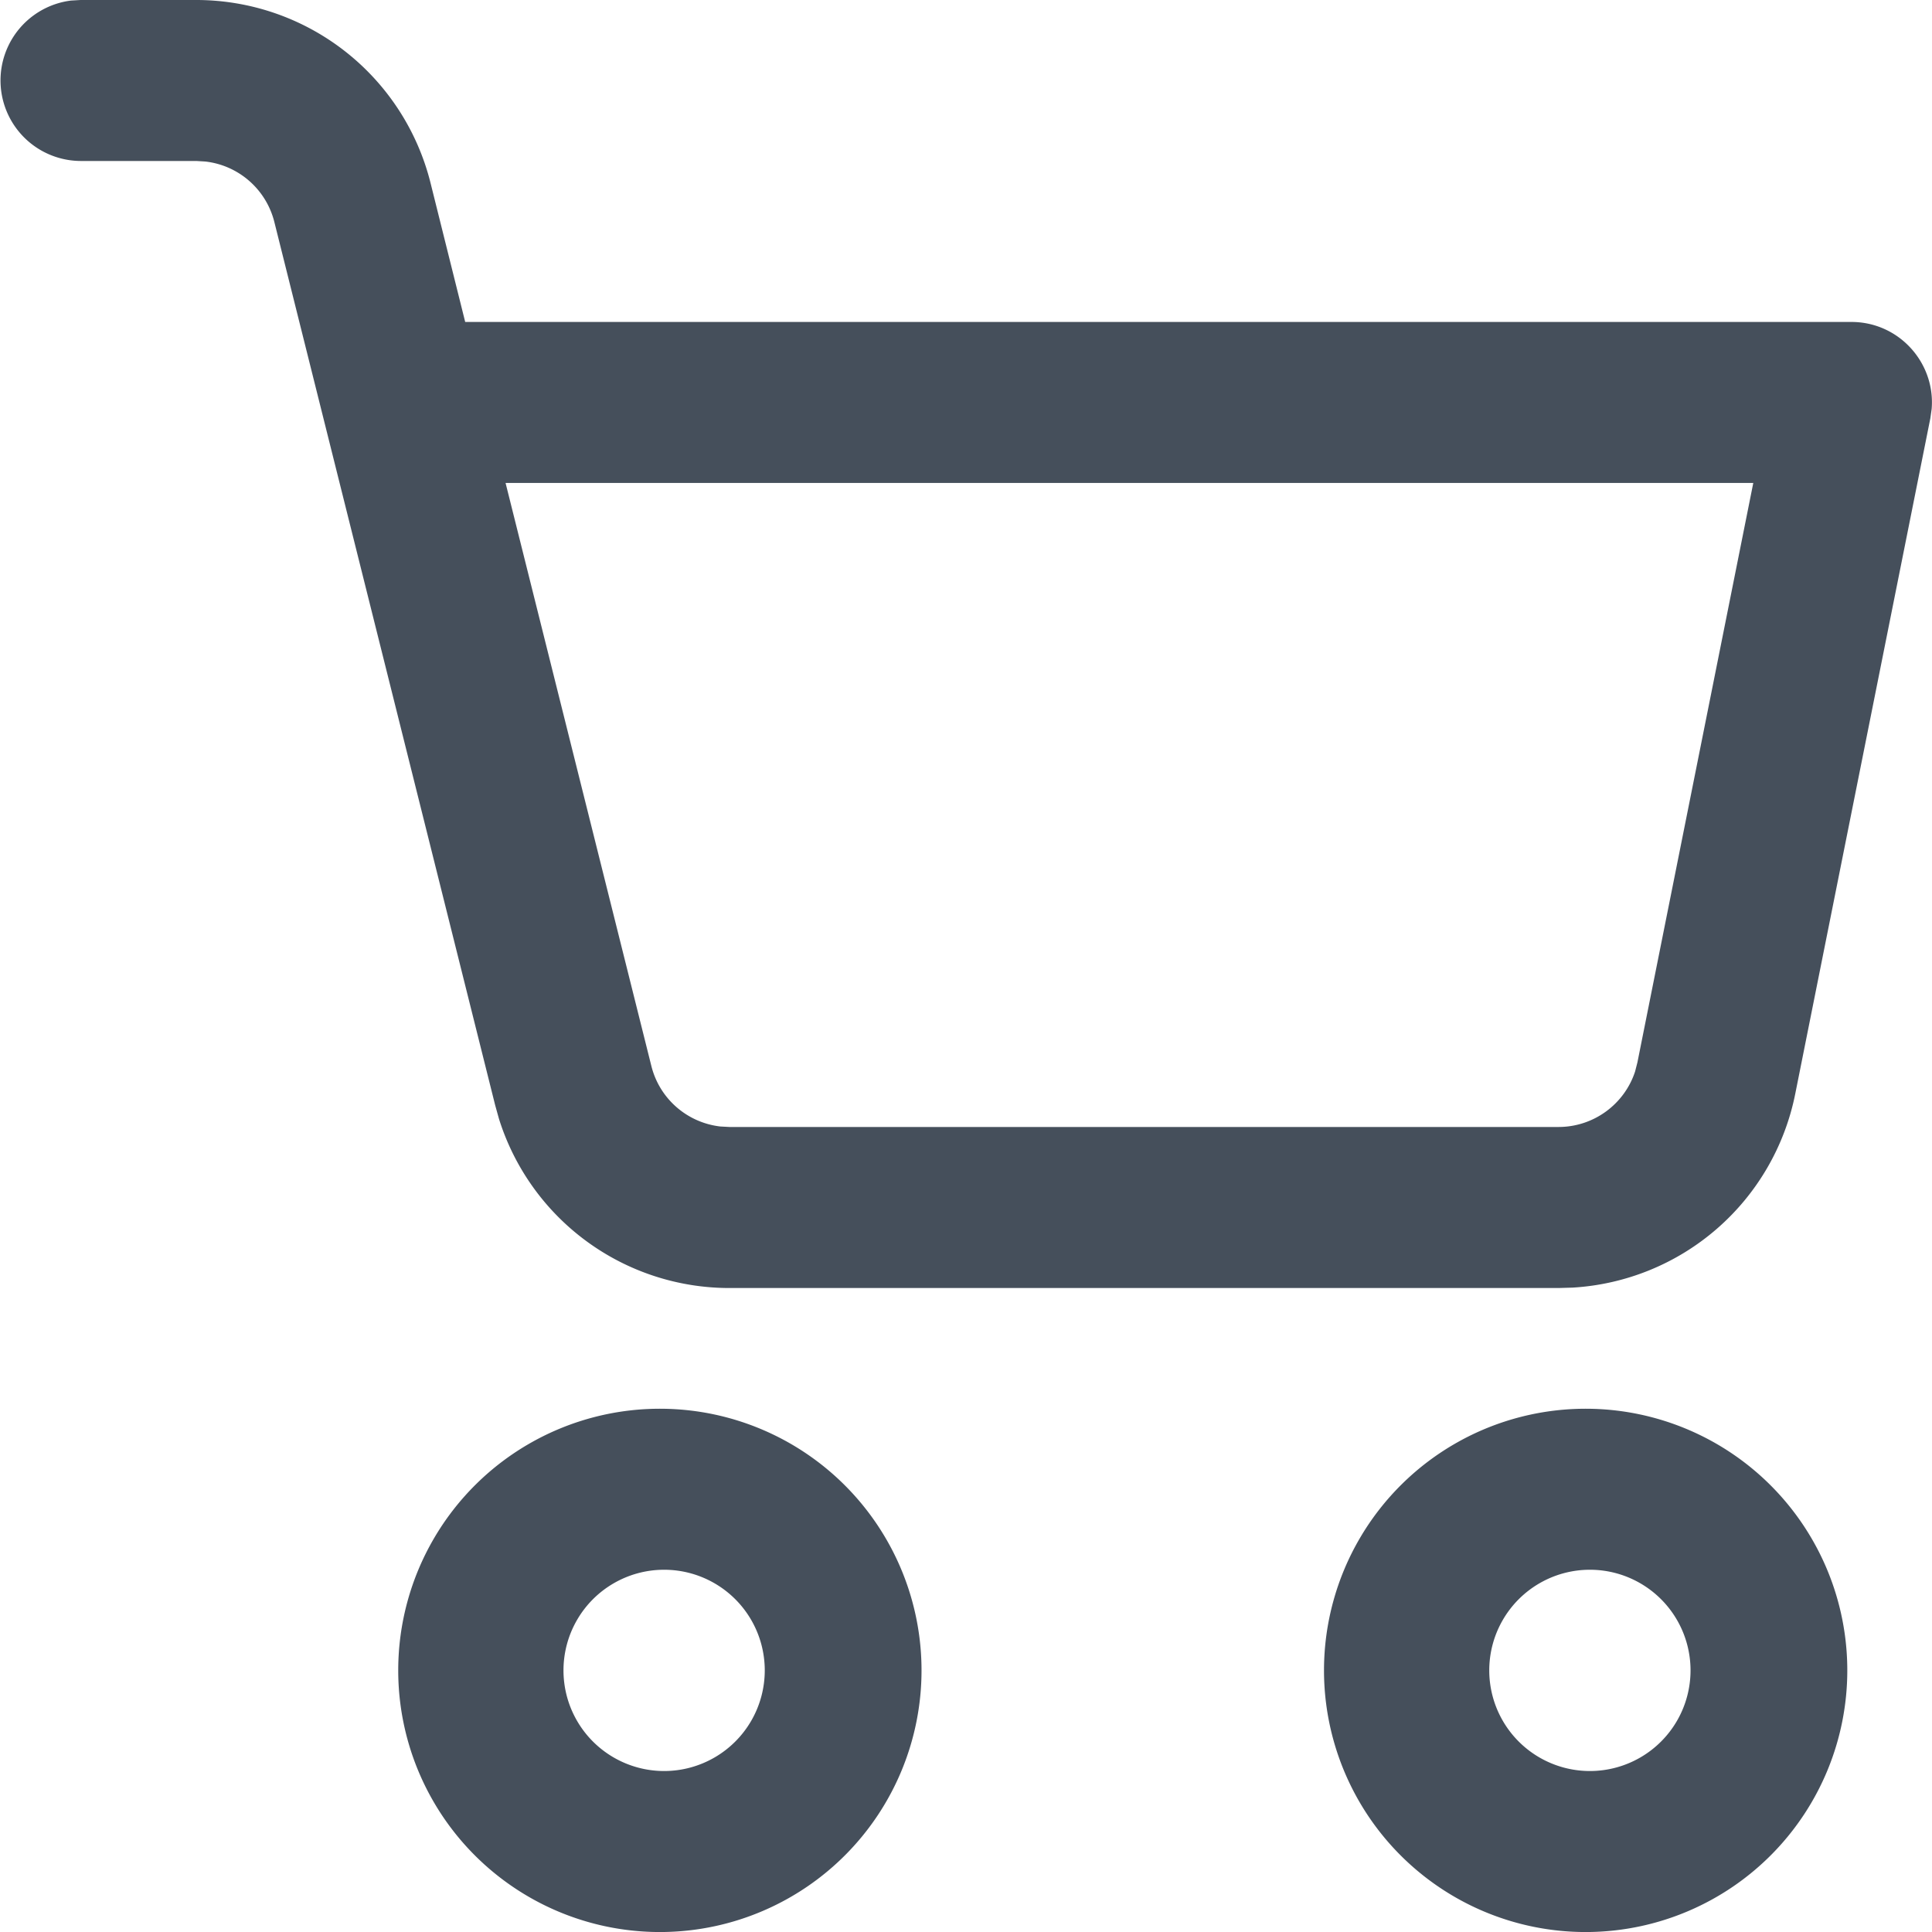
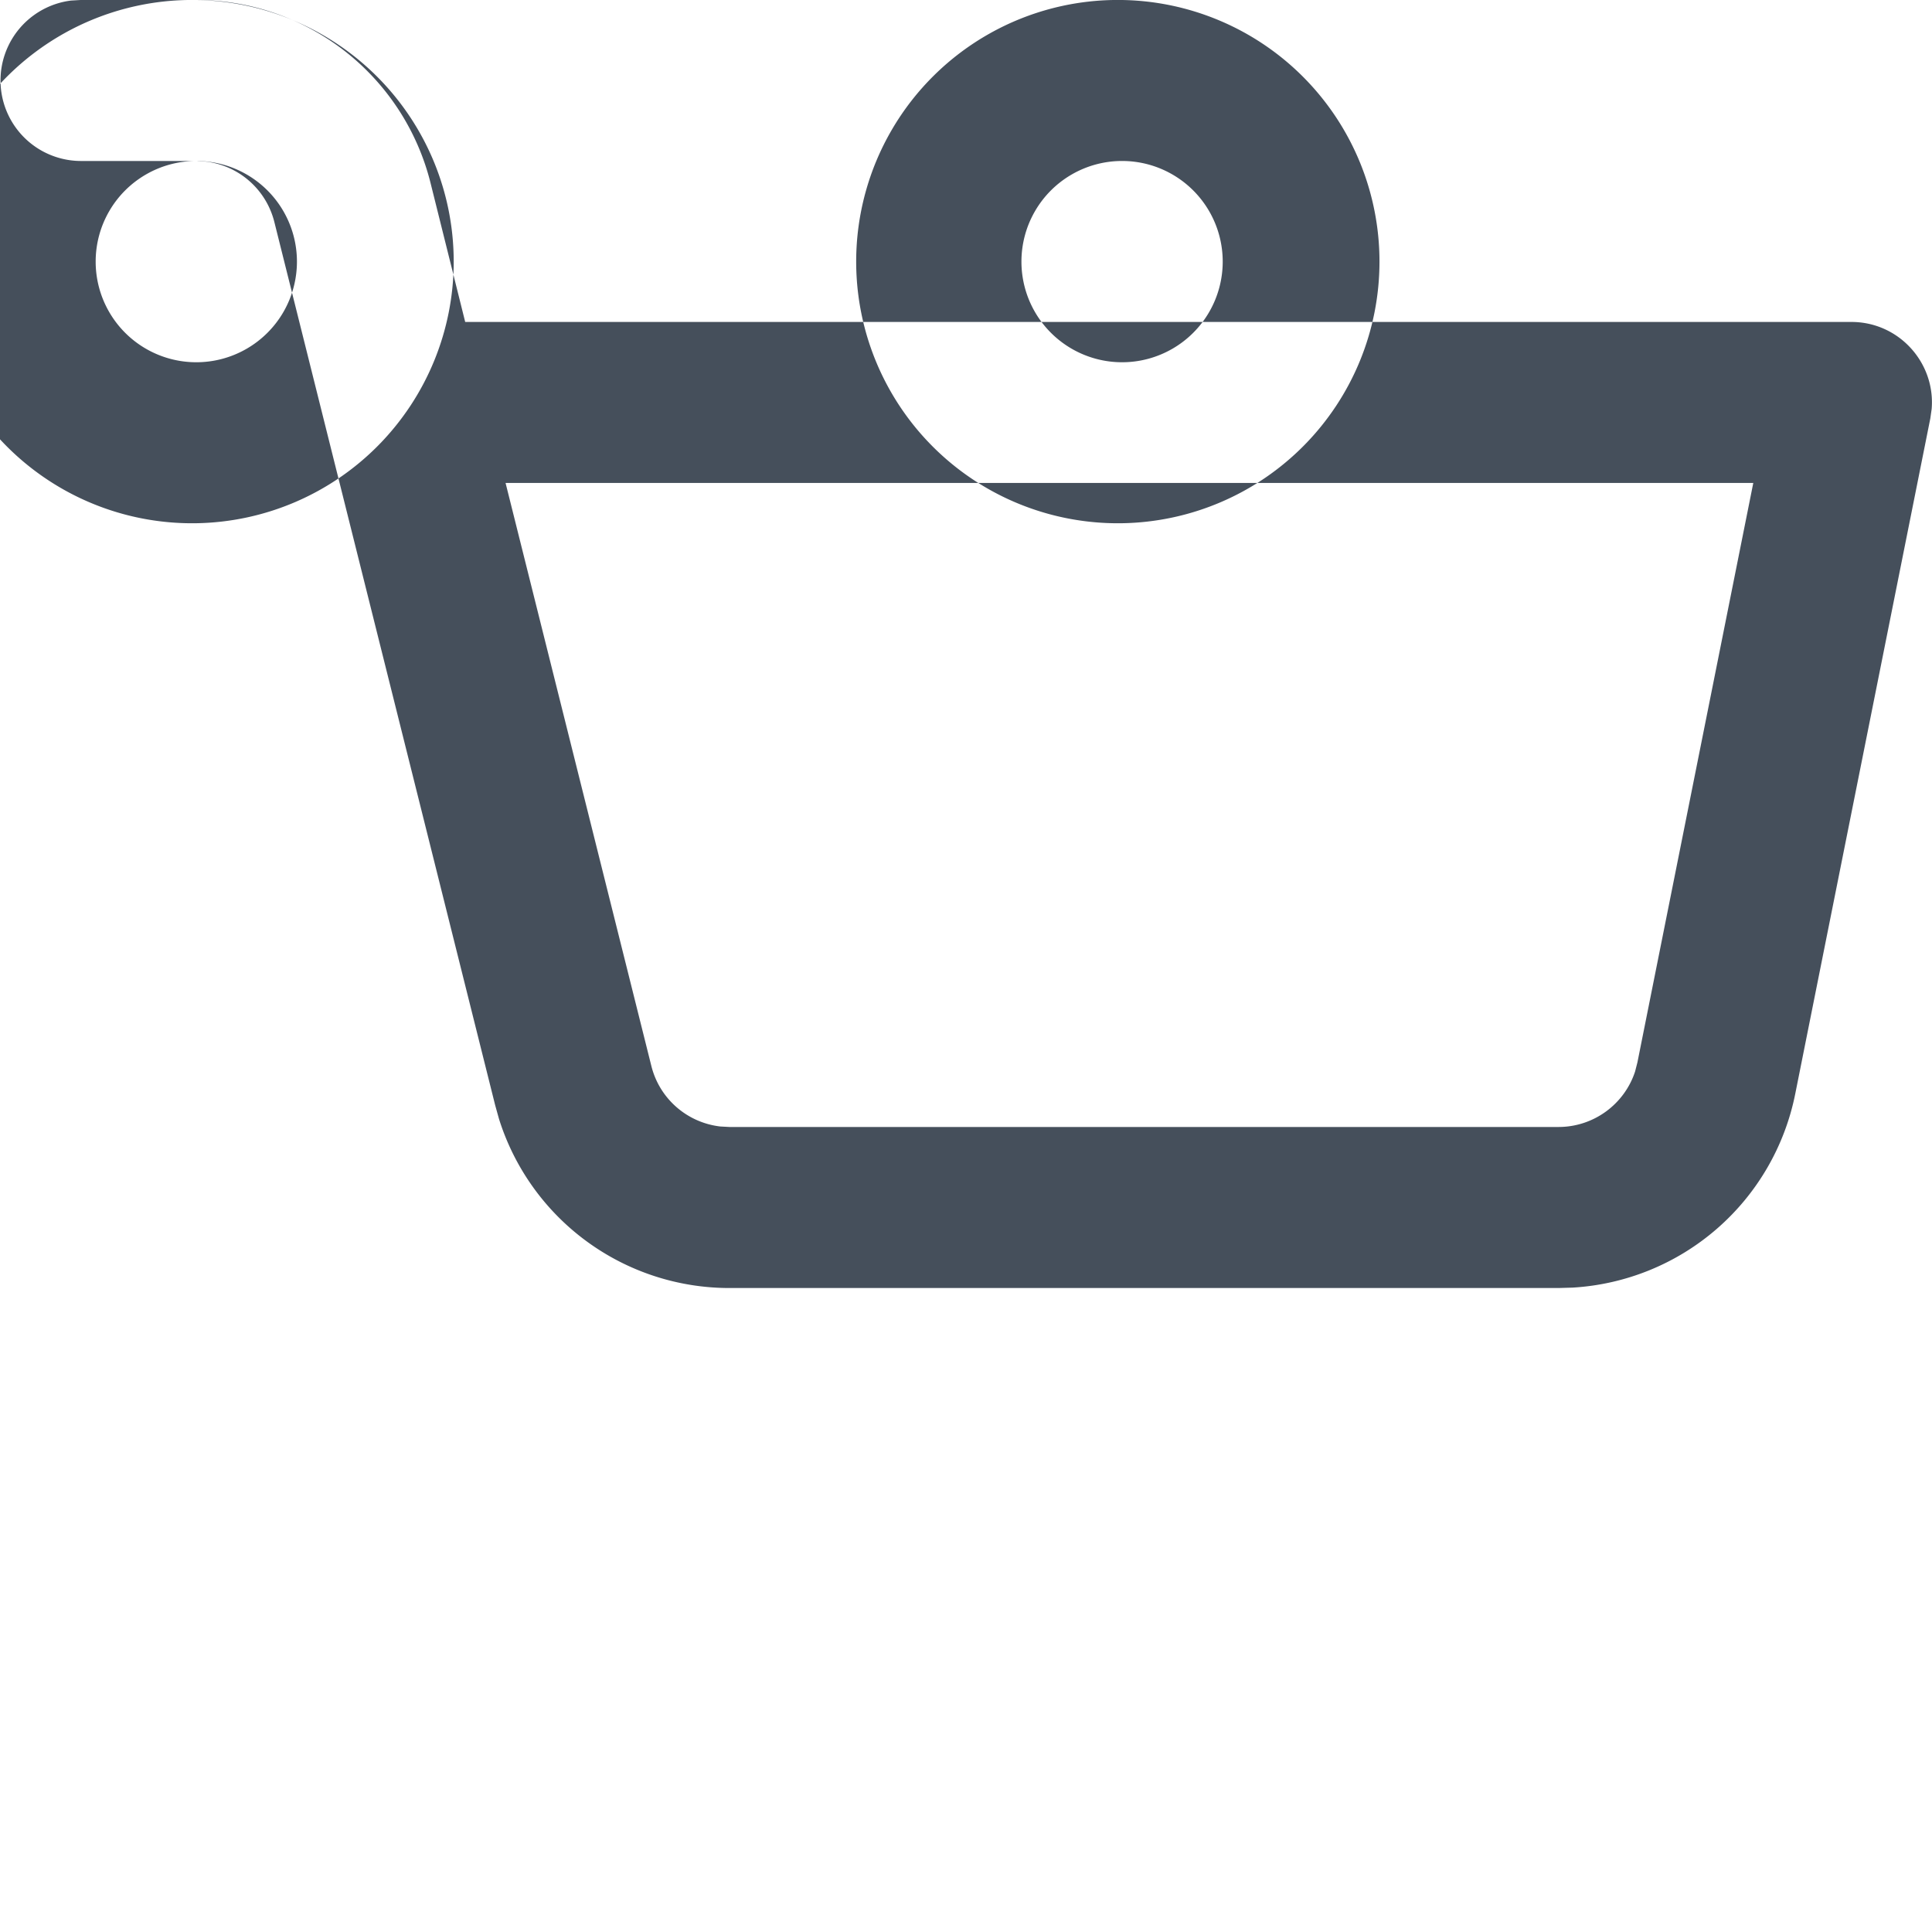
<svg xmlns="http://www.w3.org/2000/svg" fill="none" viewBox="0 0 28 28" id="cart">
-   <path fill-rule="evenodd" clip-rule="evenodd" d="M2.845 0A3.5 3.5 0 0 1 6.24 2.653l.502 2.013h20.09c.69 0 1.219.593 1.163 1.261l-.019.135-1.958 9.791a3.5 3.5 0 0 1-3.225 2.808l-.207.006H10.572a3.5 3.5 0 0 1-3.34-2.45l-.056-.201-3.2-12.799a1.167 1.167 0 0 0-.999-.876l-.132-.008H1.167A1.167 1.167 0 0 1 1.03.008L1.167 0h1.678Zm6.78 20.417a3.792 3.792 0 1 0 0 7.583 3.792 3.792 0 0 0 0-7.583Zm0 2.333a1.458 1.458 0 1 1 0 2.917 1.458 1.458 0 0 1 0-2.917Zm13.417-2.333a3.792 3.792 0 1 0 0 7.583 3.792 3.792 0 0 0 0-7.583Zm0 2.333a1.458 1.458 0 1 1 0 2.917 1.458 1.458 0 0 1 0-2.917ZM25.41 6.999H7.327l2.113 8.45c.119.477.521.822 1 .877l.132.007h12.015c.51 0 .955-.33 1.11-.804l.034-.133 1.679-8.397Z" fill="#454F5B" />
+   <path fill-rule="evenodd" clip-rule="evenodd" d="M2.845 0A3.5 3.5 0 0 1 6.24 2.653l.502 2.013h20.09c.69 0 1.219.593 1.163 1.261l-.019.135-1.958 9.791a3.5 3.5 0 0 1-3.225 2.808l-.207.006H10.572a3.5 3.5 0 0 1-3.34-2.45l-.056-.201-3.2-12.799a1.167 1.167 0 0 0-.999-.876l-.132-.008H1.167A1.167 1.167 0 0 1 1.03.008L1.167 0h1.678Za3.792 3.792 0 1 0 0 7.583 3.792 3.792 0 0 0 0-7.583Zm0 2.333a1.458 1.458 0 1 1 0 2.917 1.458 1.458 0 0 1 0-2.917Zm13.417-2.333a3.792 3.792 0 1 0 0 7.583 3.792 3.792 0 0 0 0-7.583Zm0 2.333a1.458 1.458 0 1 1 0 2.917 1.458 1.458 0 0 1 0-2.917ZM25.41 6.999H7.327l2.113 8.45c.119.477.521.822 1 .877l.132.007h12.015c.51 0 .955-.33 1.11-.804l.034-.133 1.679-8.397Z" fill="#454F5B" />
</svg>